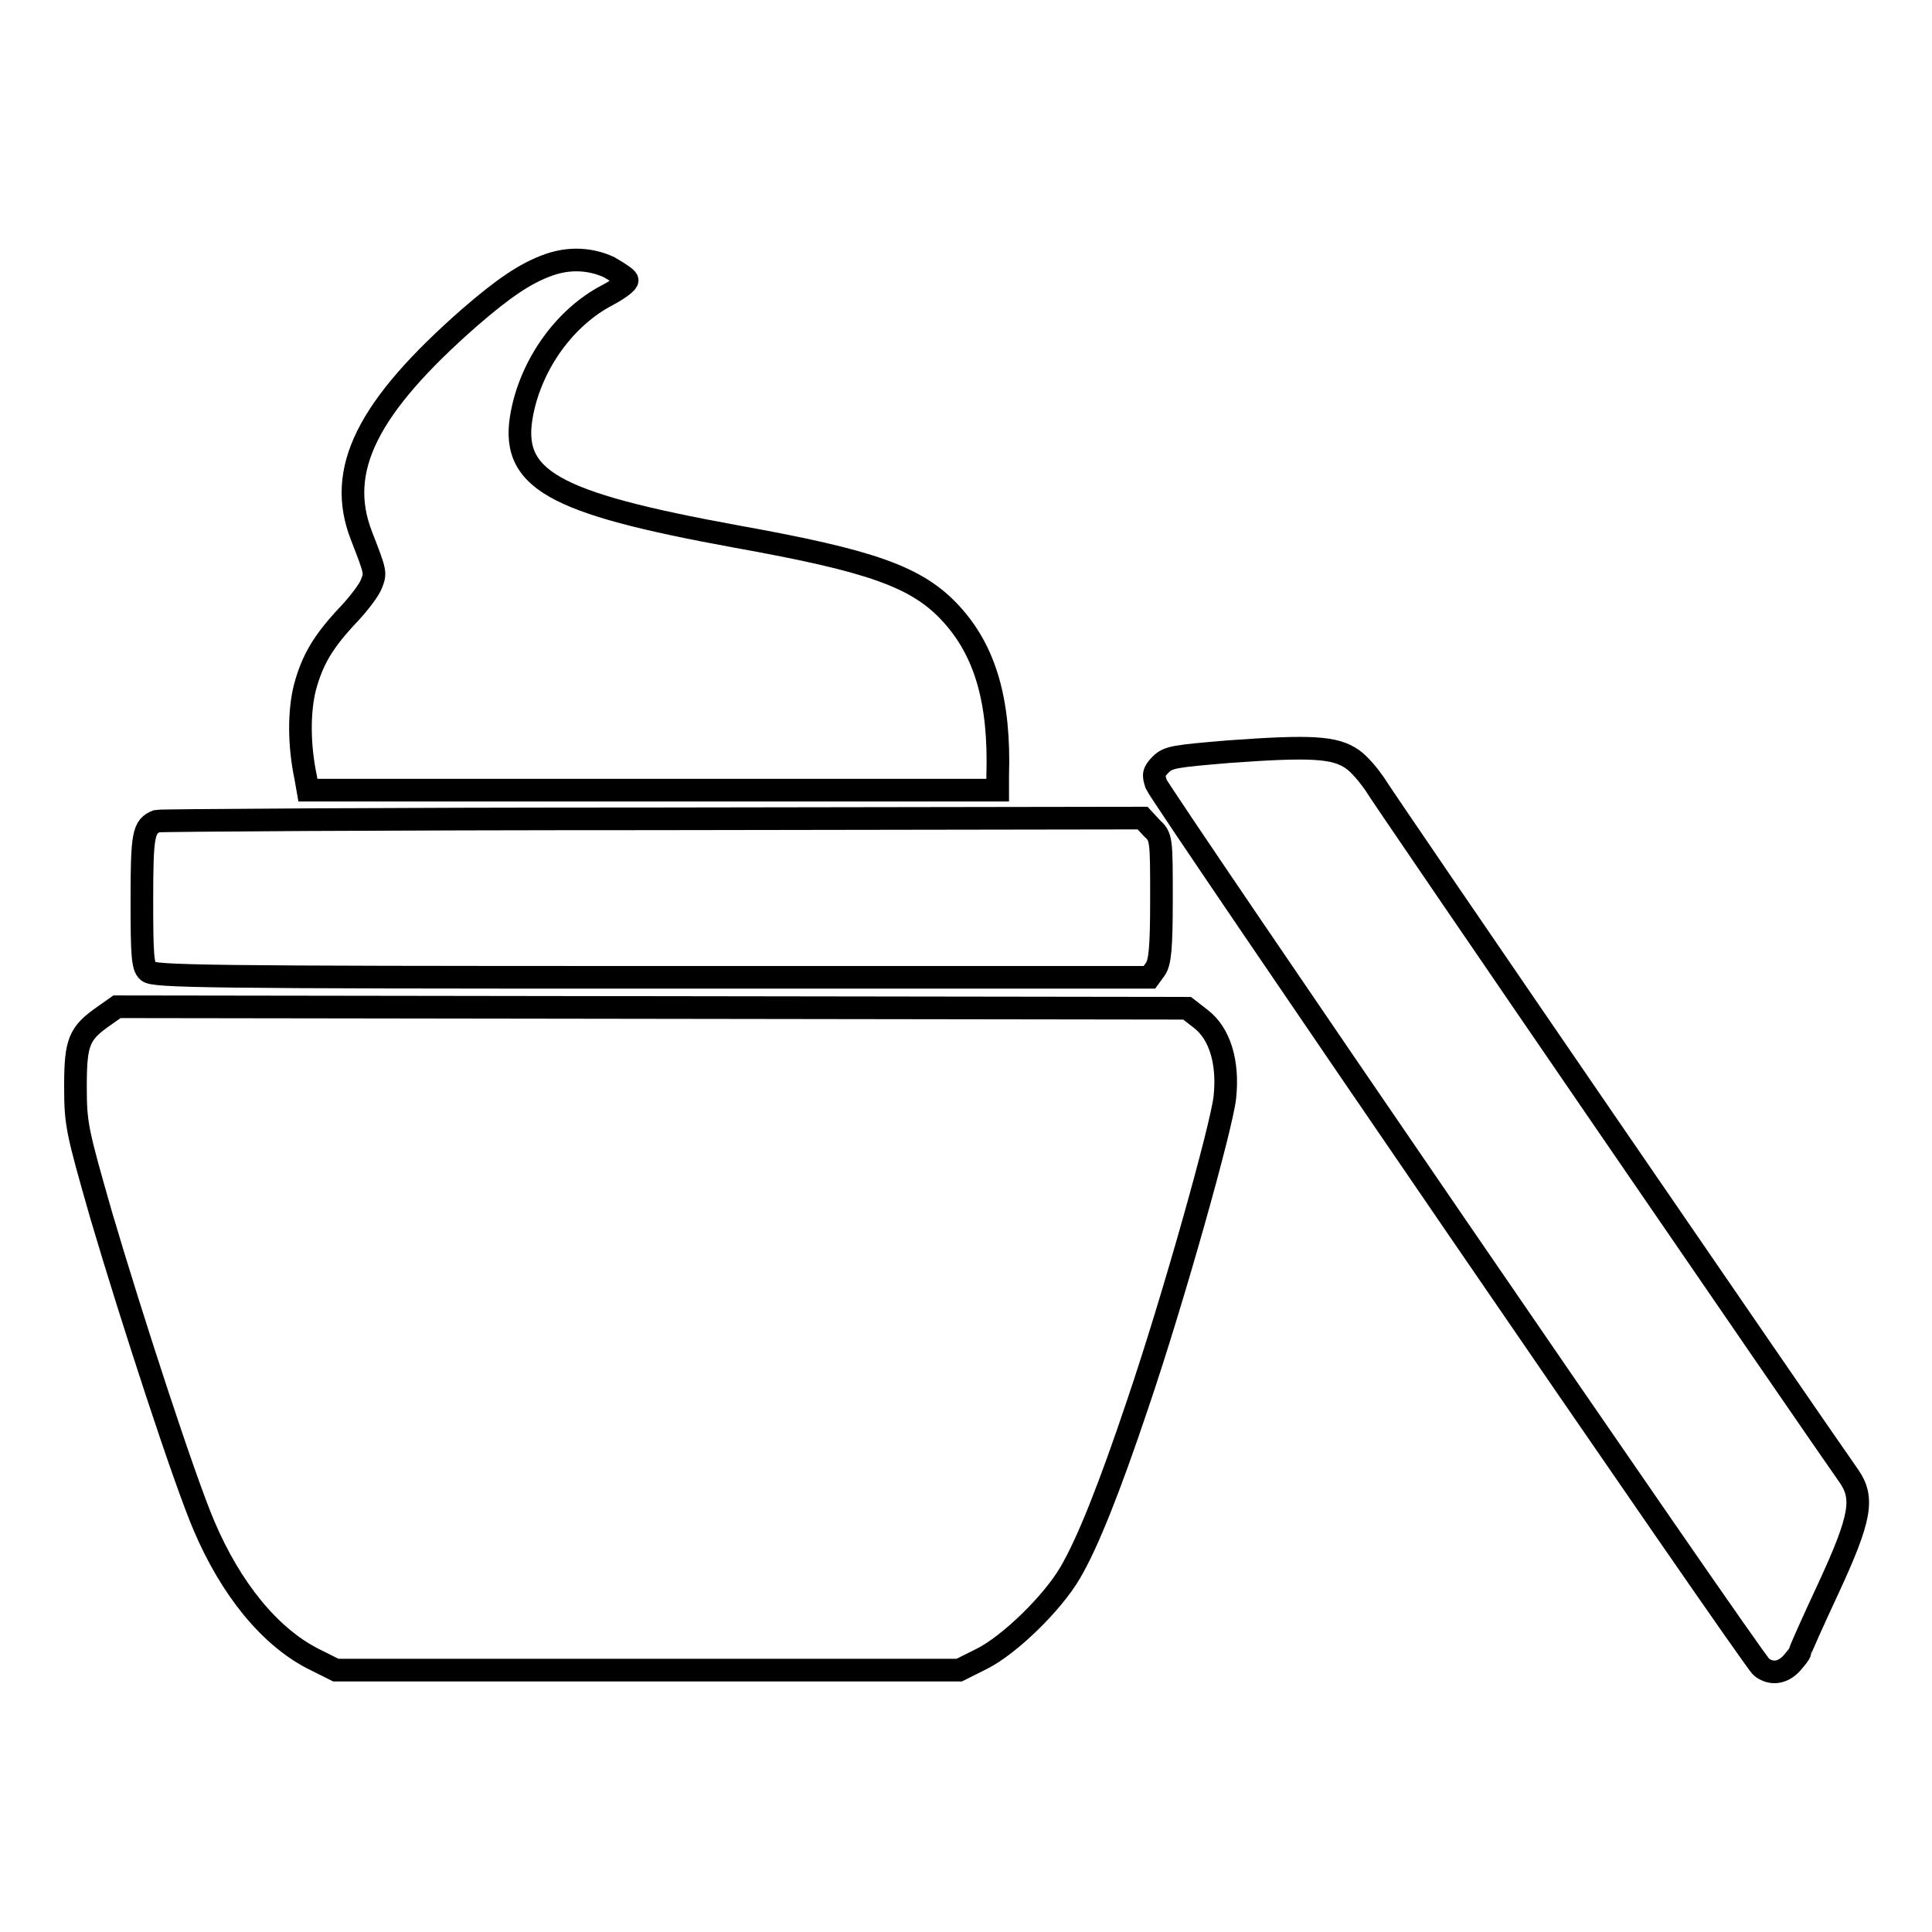
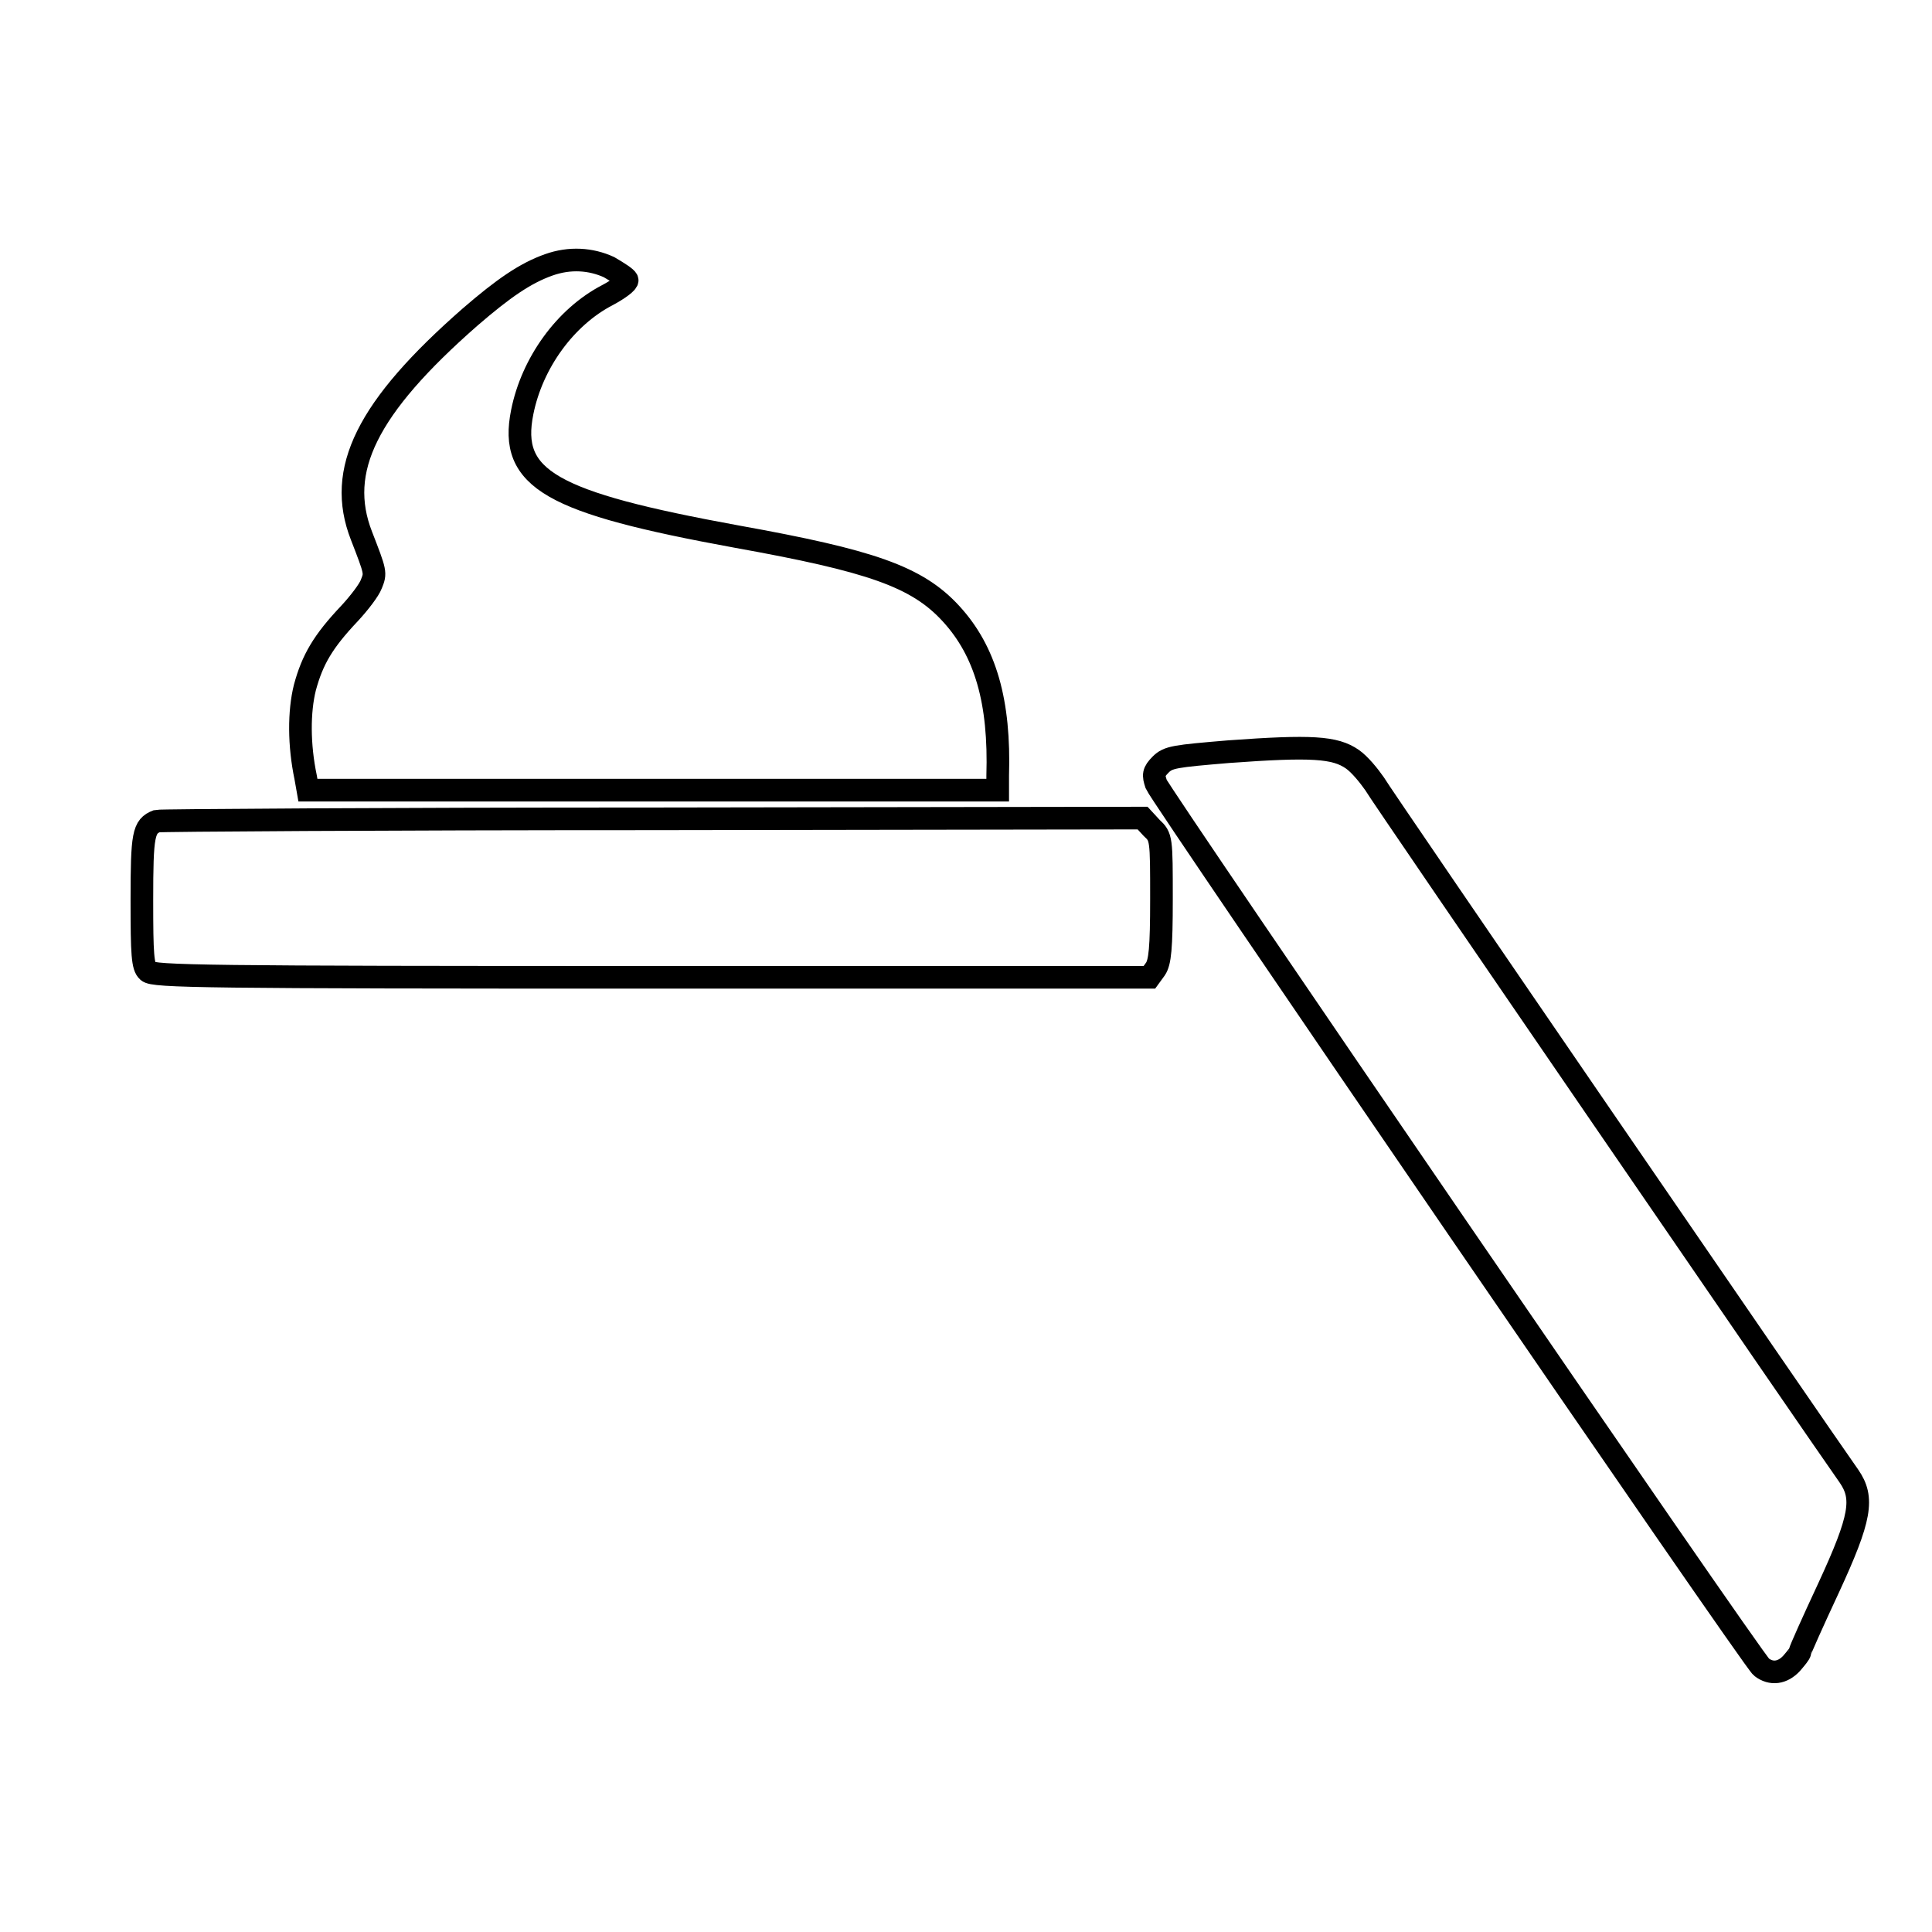
<svg xmlns="http://www.w3.org/2000/svg" version="1.1" x="0px" y="0px" viewBox="0 0 256 256" enable-background="new 0 0 256 256" xml:space="preserve">
  <g>
    <g>
      <g>
        <path stroke-width="3" fill-opacity="0" stroke="#000000" d="M72.7,35.1c-3.1,1.1-6,3.1-10.4,6.9C48.6,54,44.5,62.3,47.9,71c1.9,4.9,1.9,4.9,1.3,6.4c-0.3,0.8-1.6,2.5-2.9,3.9c-3.5,3.7-4.9,6.1-5.9,9.8c-0.8,3.2-0.8,7.6,0.1,11.9l0.3,1.7h45.7h45.7l0-1.9c0.3-9.8-1.6-16.5-6.2-21.5c-4.5-4.9-10.6-7-28.4-10.2C73,66.6,67.4,63.5,69.2,54.6c1.3-6.5,5.7-12.6,11.3-15.5c1.5-0.8,2.7-1.7,2.6-2c-0.1-0.3-1.2-1-2.4-1.7C78.3,34.3,75.5,34.1,72.7,35.1z" />
        <path stroke-width="3" fill-opacity="0" stroke="#000000" d="M162.8,99.6c-7.1,0.6-8,0.7-9,1.7c-1,1-1,1.4-0.6,2.6c0.7,1.7,79.1,116.2,80.2,117c1.3,1,2.8,0.8,4-0.5c0.6-0.7,1.1-1.3,1.1-1.5c0-0.2,1.7-4,3.8-8.5c4.3-9.3,4.7-11.9,2.7-14.8c-3.9-5.5-62-90.2-62.9-91.8c-0.7-1-1.9-2.5-2.9-3.2C176.9,99,173.8,98.8,162.8,99.6z" />
        <path stroke-width="3" fill-opacity="0" stroke="#000000" d="M20.8,108.8c-1.8,0.7-2,1.7-2,10.5c0,7.2,0.1,8.8,0.8,9.4c0.7,0.7,7.5,0.8,66.7,0.8h66l0.8-1.1c0.6-0.9,0.8-2.7,0.8-9.3c0-8,0-8.2-1.3-9.4l-1.2-1.3l-64.9,0.1C50.7,108.5,21.2,108.7,20.8,108.8z" />
-         <path stroke-width="3" fill-opacity="0" stroke="#000000" d="M13.8,134.6c-3.3,2.3-3.8,3.4-3.8,9.3c0,5.1,0.2,5.9,3.4,17.1c4.1,13.9,11,35,13.6,41.1c3.6,8.5,8.8,14.8,14.5,17.7l3,1.5h41.3h41.3l3-1.5c3.6-1.8,9.3-7.3,11.7-11.4c2.3-3.9,5.2-11.2,8.9-22.2c4.8-14.1,11.2-37,11.6-40.8c0.5-4.7-0.7-8.5-3.2-10.4l-1.8-1.4l-70.9-0.1l-70.9-0.1L13.8,134.6z" />
      </g>
    </g>
  </g>
</svg>